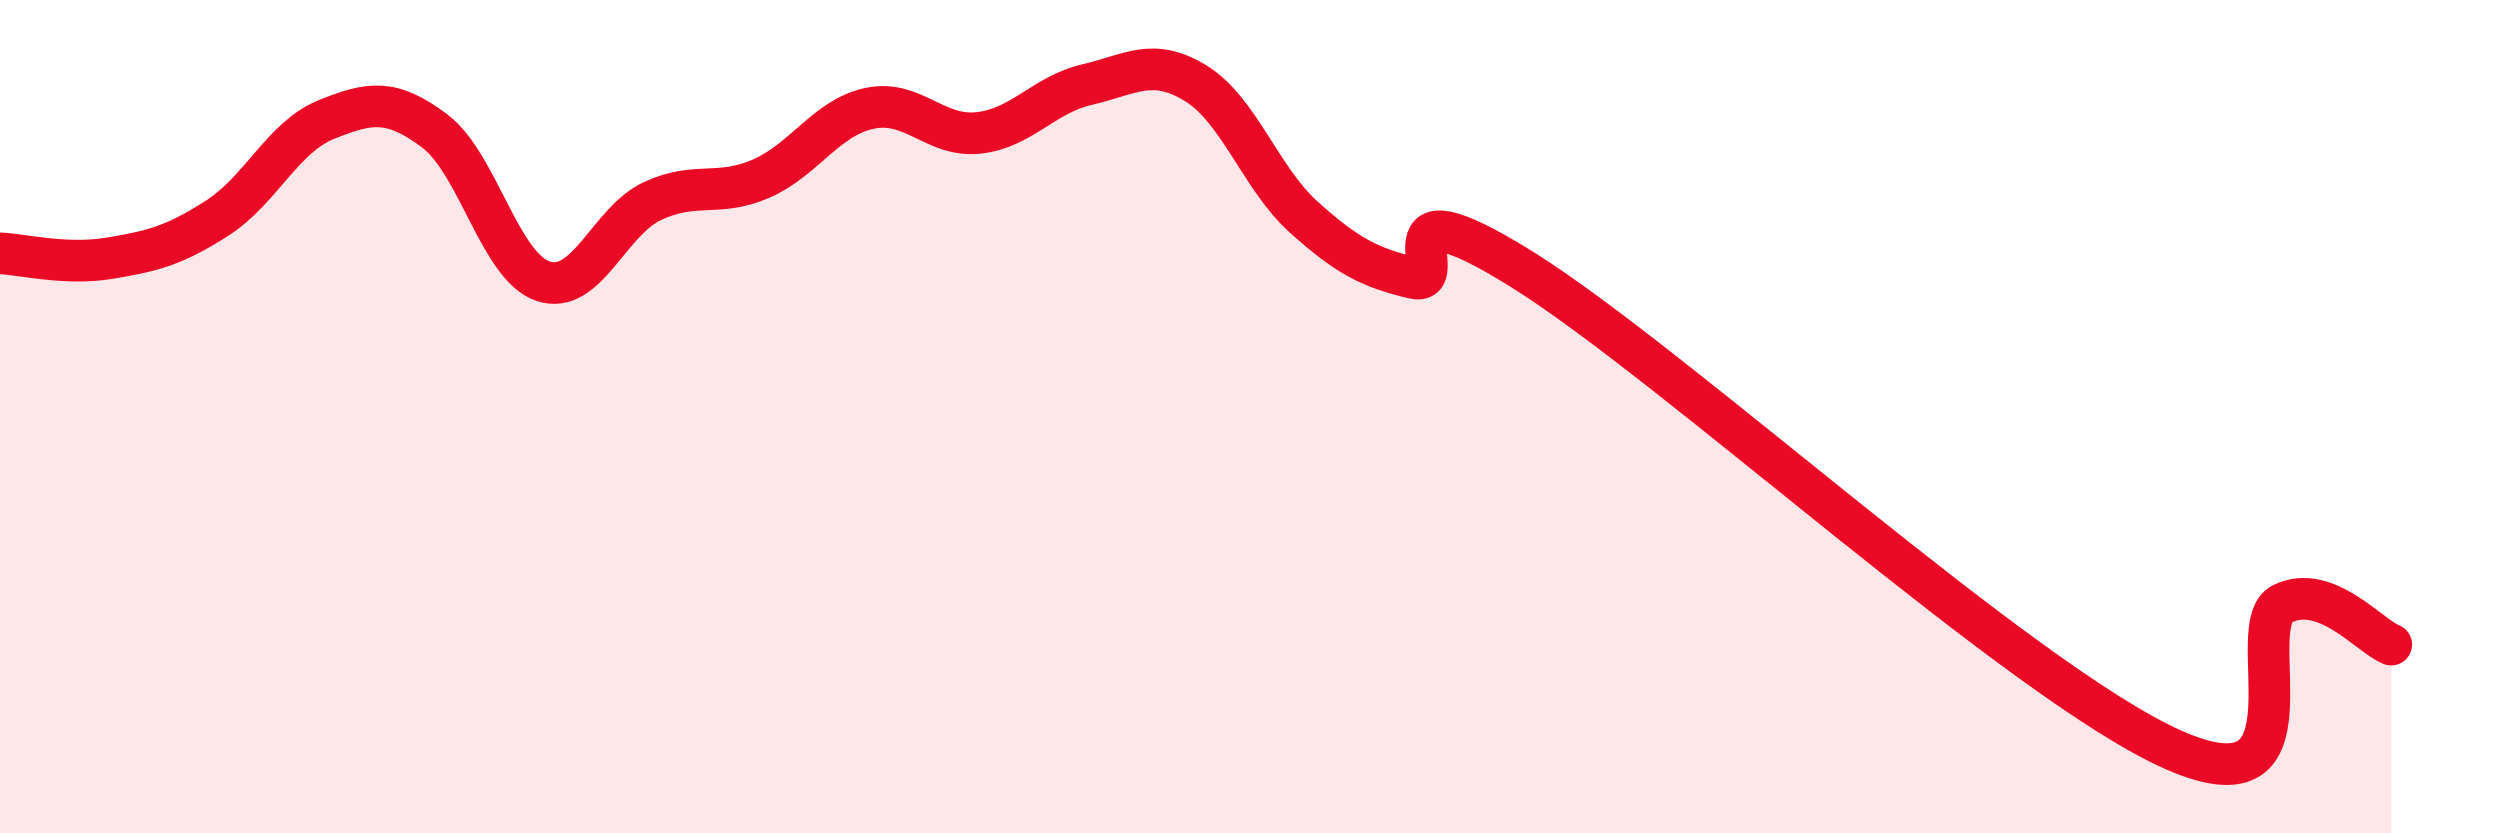
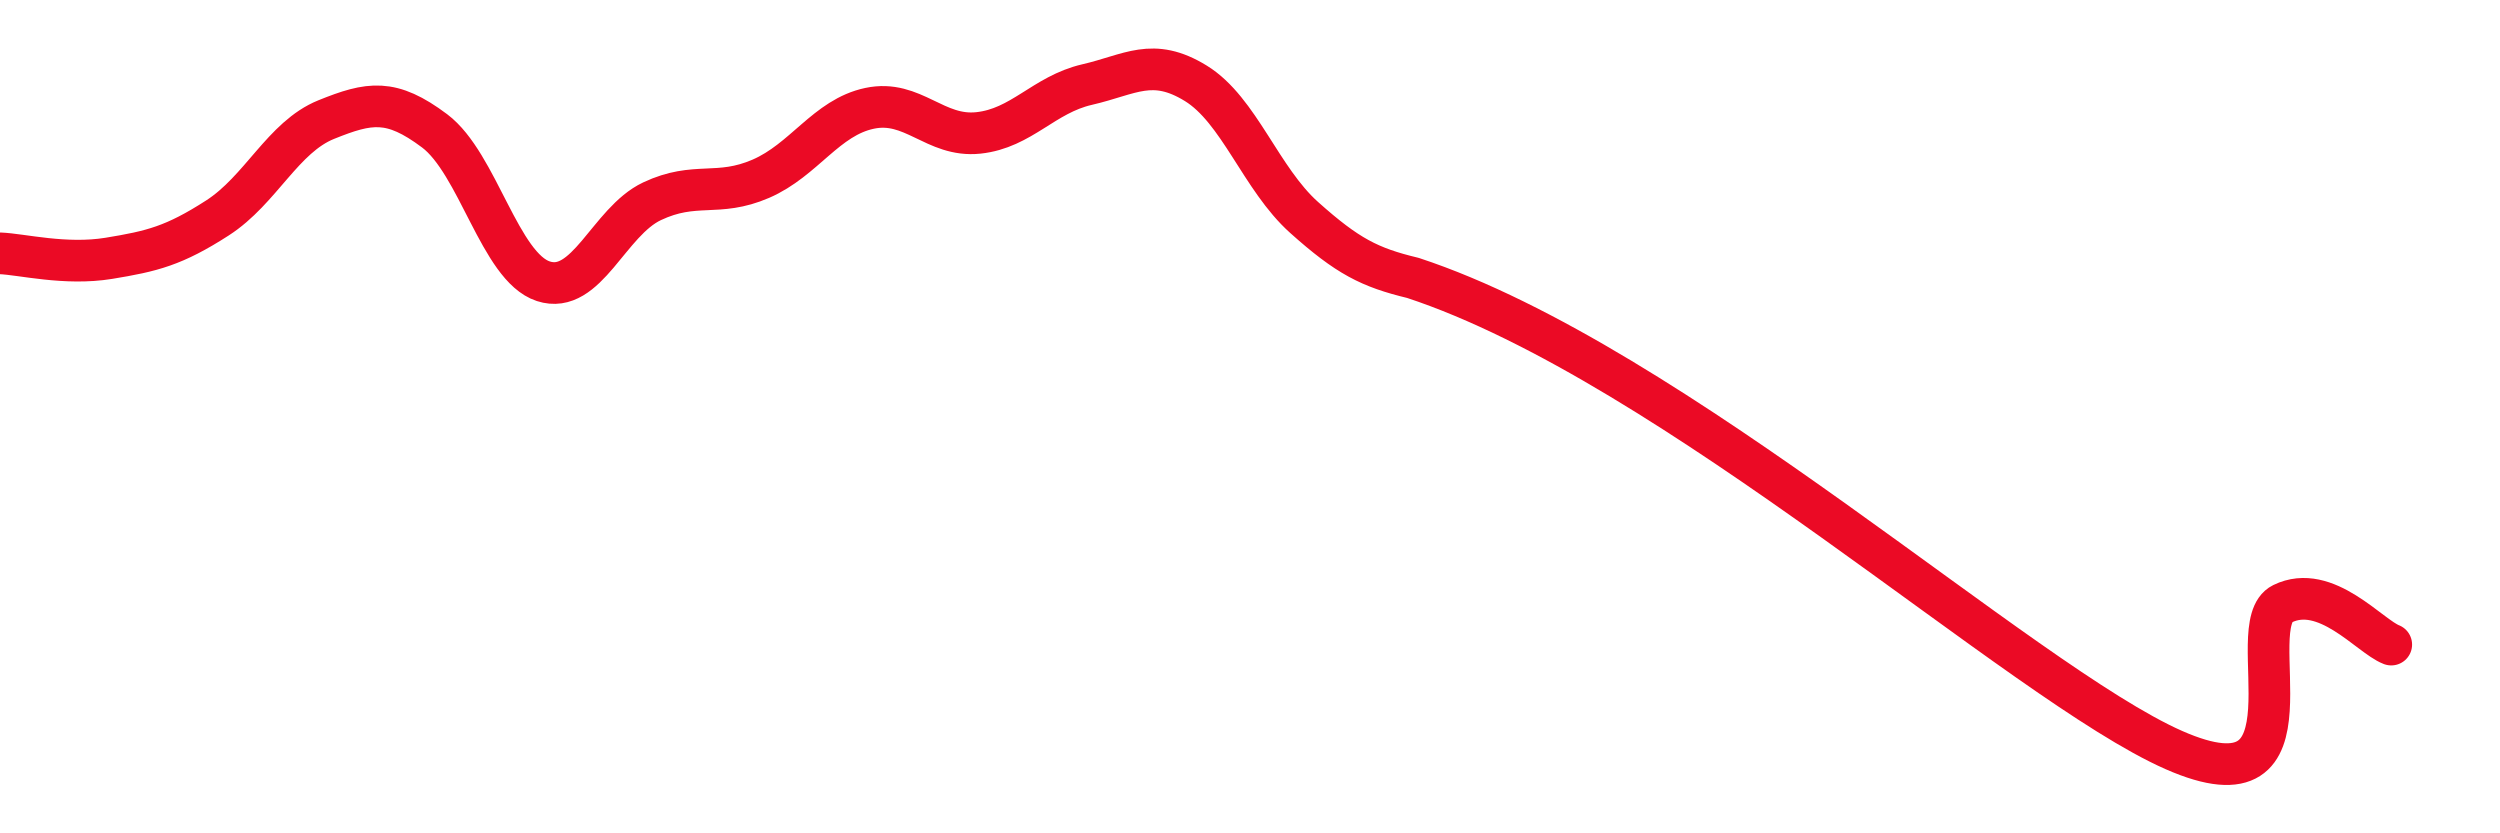
<svg xmlns="http://www.w3.org/2000/svg" width="60" height="20" viewBox="0 0 60 20">
-   <path d="M 0,6.08 C 0.52,6.1 1.57,6.37 2.61,6.2 C 3.65,6.03 4.18,5.9 5.22,5.23 C 6.26,4.56 6.79,3.29 7.83,2.87 C 8.87,2.45 9.39,2.36 10.43,3.14 C 11.47,3.92 12,6.41 13.04,6.75 C 14.08,7.09 14.61,5.32 15.65,4.83 C 16.69,4.34 17.22,4.74 18.26,4.29 C 19.3,3.84 19.83,2.82 20.87,2.6 C 21.91,2.38 22.44,3.3 23.48,3.19 C 24.52,3.08 25.05,2.27 26.09,2.03 C 27.13,1.79 27.66,1.36 28.7,2 C 29.74,2.64 30.26,4.29 31.3,5.22 C 32.34,6.15 32.87,6.42 33.91,6.67 C 34.95,6.92 32.87,4.19 36.52,6.46 C 40.17,8.73 48.52,16.39 52.17,18 C 55.82,19.61 53.74,15 54.78,14.49 C 55.82,13.98 56.87,15.27 57.39,15.47L57.39 20L0 20Z" fill="#EB0A25" opacity="0.1" stroke-linecap="round" stroke-linejoin="round" />
-   <path d="M 0,6.08 C 0.52,6.1 1.57,6.37 2.61,6.2 C 3.65,6.03 4.18,5.9 5.22,5.23 C 6.26,4.56 6.79,3.29 7.83,2.87 C 8.87,2.45 9.39,2.36 10.43,3.14 C 11.47,3.92 12,6.41 13.04,6.75 C 14.08,7.09 14.61,5.32 15.65,4.83 C 16.69,4.34 17.22,4.74 18.26,4.29 C 19.3,3.84 19.83,2.82 20.87,2.6 C 21.91,2.38 22.44,3.3 23.48,3.19 C 24.52,3.08 25.05,2.27 26.09,2.03 C 27.13,1.79 27.66,1.36 28.7,2 C 29.74,2.64 30.26,4.29 31.3,5.22 C 32.34,6.15 32.87,6.42 33.91,6.67 C 34.95,6.92 32.87,4.19 36.52,6.46 C 40.17,8.73 48.52,16.39 52.17,18 C 55.82,19.61 53.74,15 54.78,14.49 C 55.82,13.98 56.87,15.27 57.39,15.47" stroke="#EB0A25" stroke-width="1" fill="none" stroke-linecap="round" stroke-linejoin="round" />
+   <path d="M 0,6.08 C 0.52,6.1 1.57,6.37 2.61,6.2 C 3.65,6.03 4.18,5.9 5.22,5.23 C 6.26,4.56 6.79,3.29 7.83,2.87 C 8.87,2.45 9.39,2.36 10.43,3.14 C 11.47,3.92 12,6.41 13.04,6.75 C 14.08,7.09 14.61,5.32 15.65,4.83 C 16.69,4.34 17.22,4.74 18.26,4.29 C 19.3,3.84 19.83,2.82 20.87,2.6 C 21.91,2.38 22.44,3.3 23.48,3.19 C 24.52,3.08 25.05,2.27 26.09,2.03 C 27.13,1.79 27.66,1.36 28.7,2 C 29.74,2.64 30.26,4.29 31.3,5.22 C 32.34,6.15 32.87,6.42 33.91,6.67 C 40.17,8.73 48.52,16.39 52.17,18 C 55.82,19.61 53.74,15 54.78,14.49 C 55.82,13.98 56.87,15.27 57.39,15.47" stroke="#EB0A25" stroke-width="1" fill="none" stroke-linecap="round" stroke-linejoin="round" />
</svg>